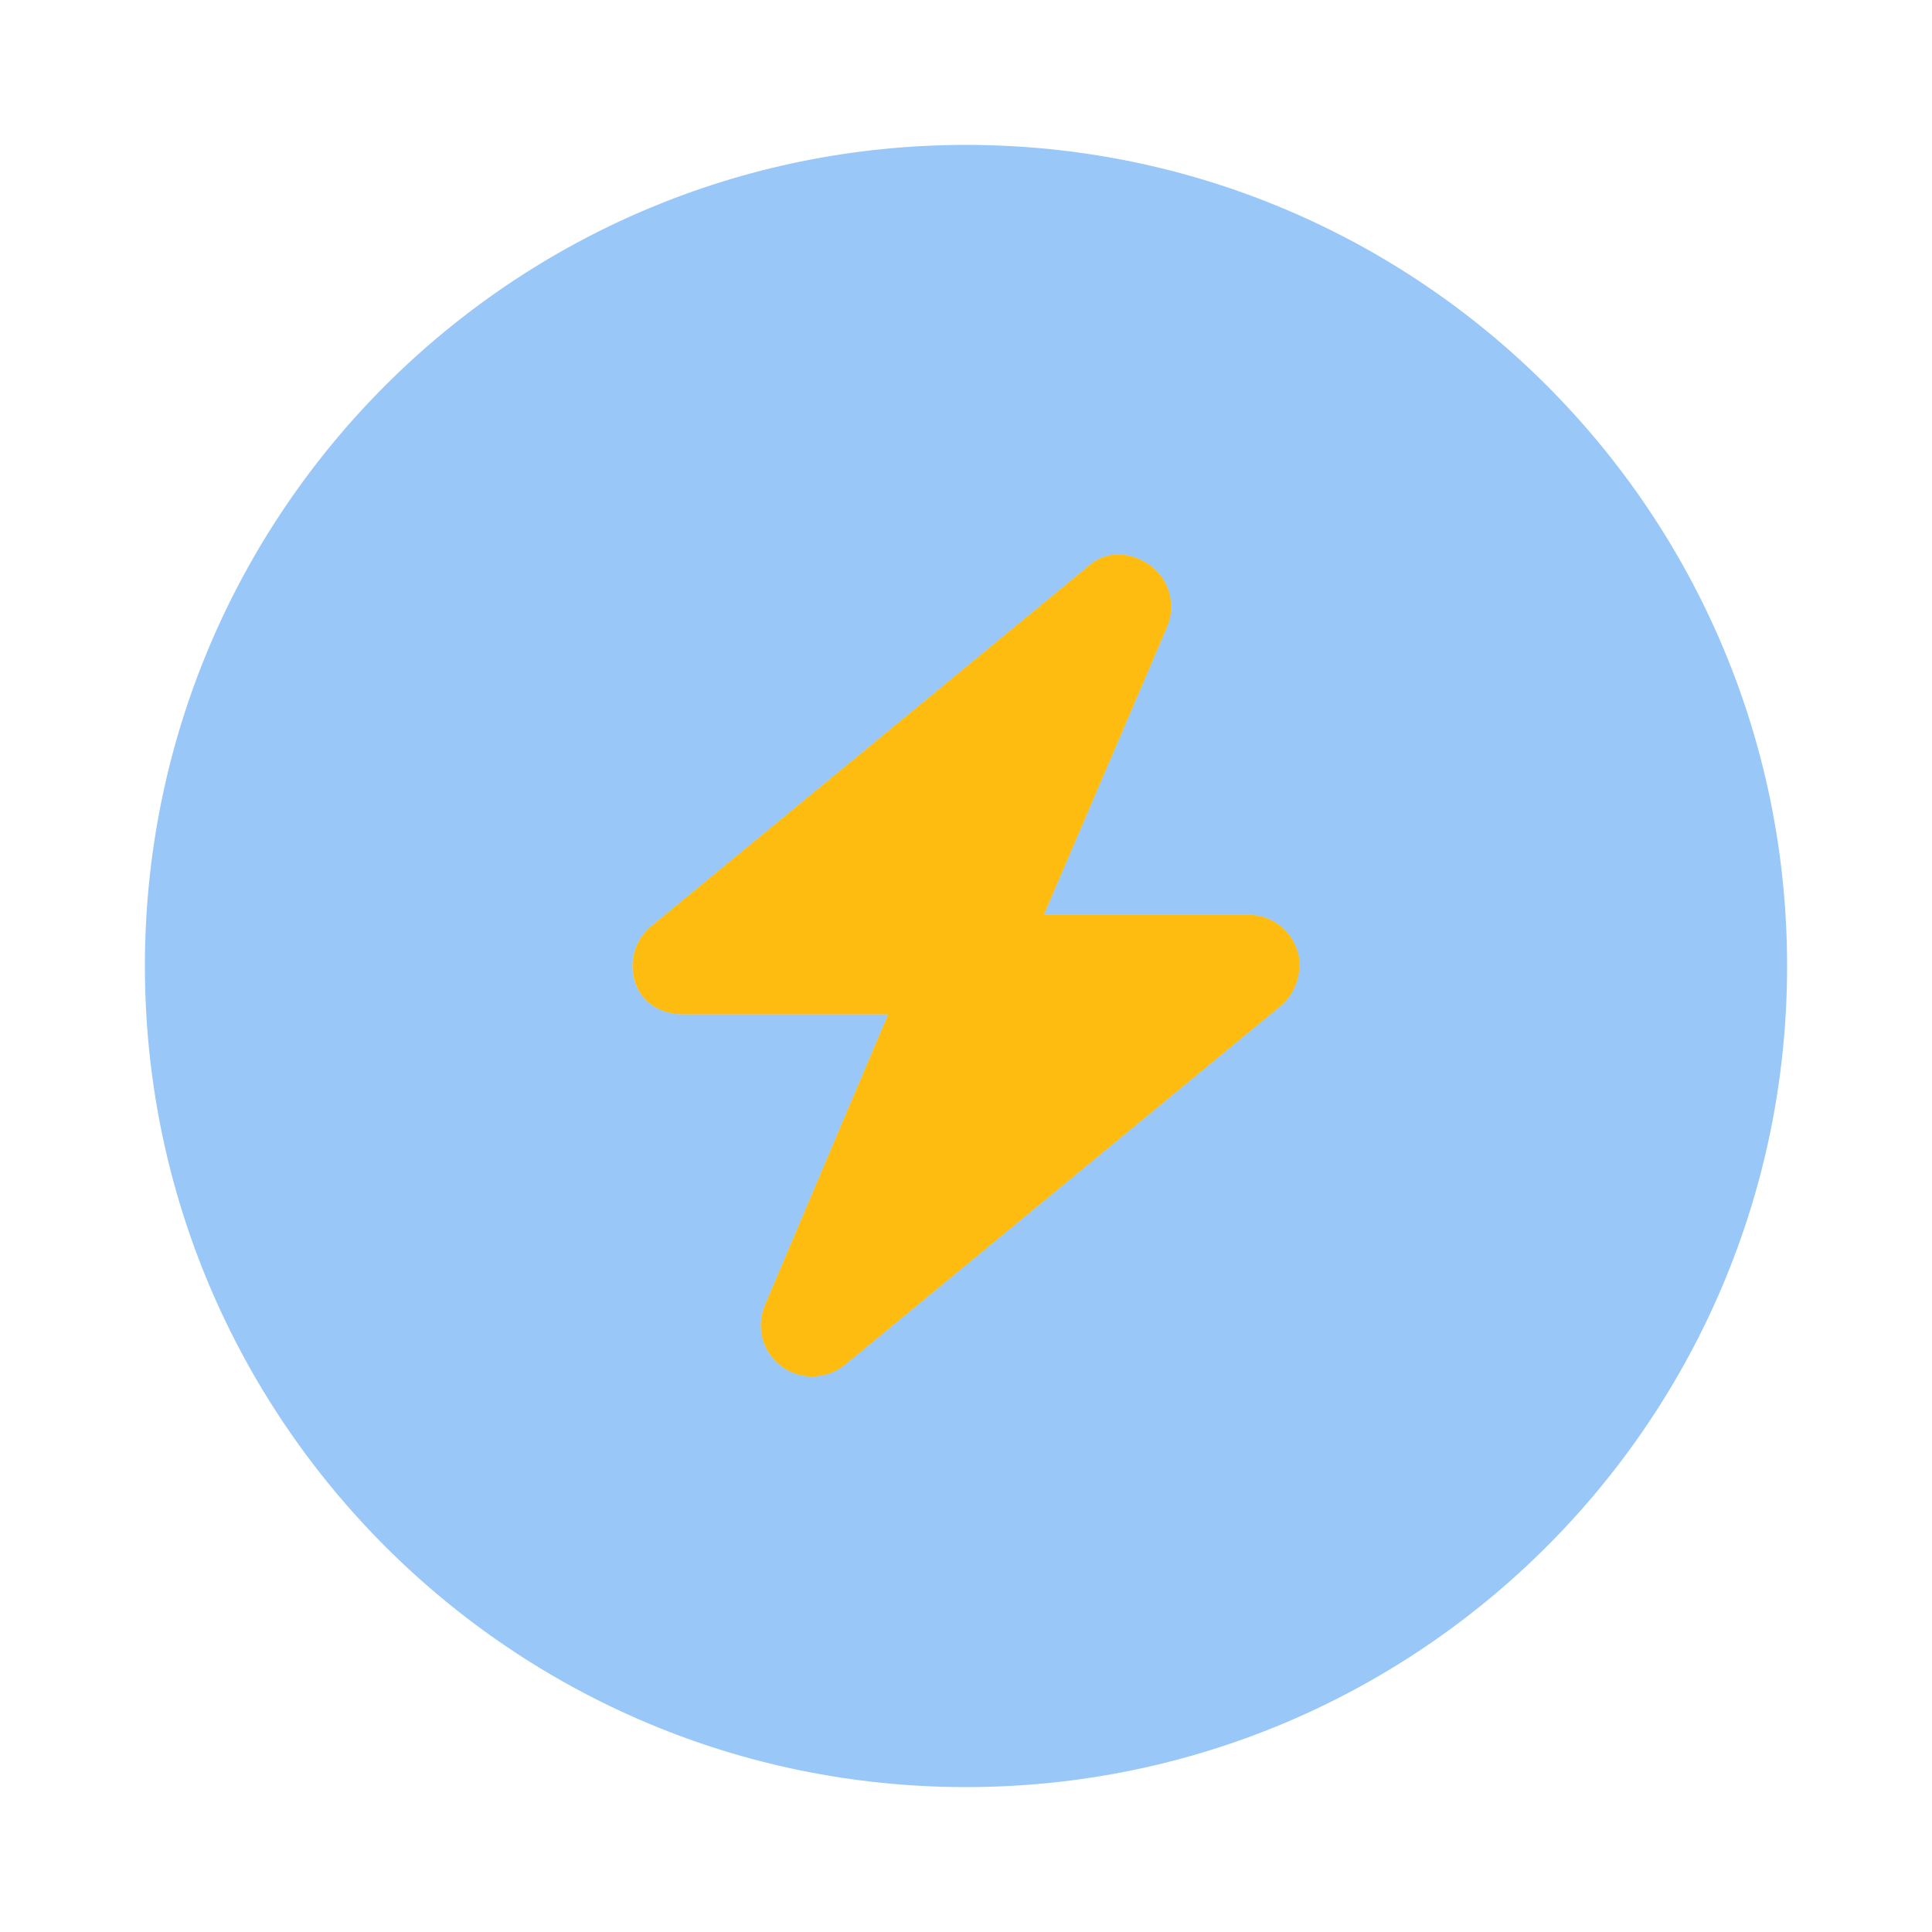
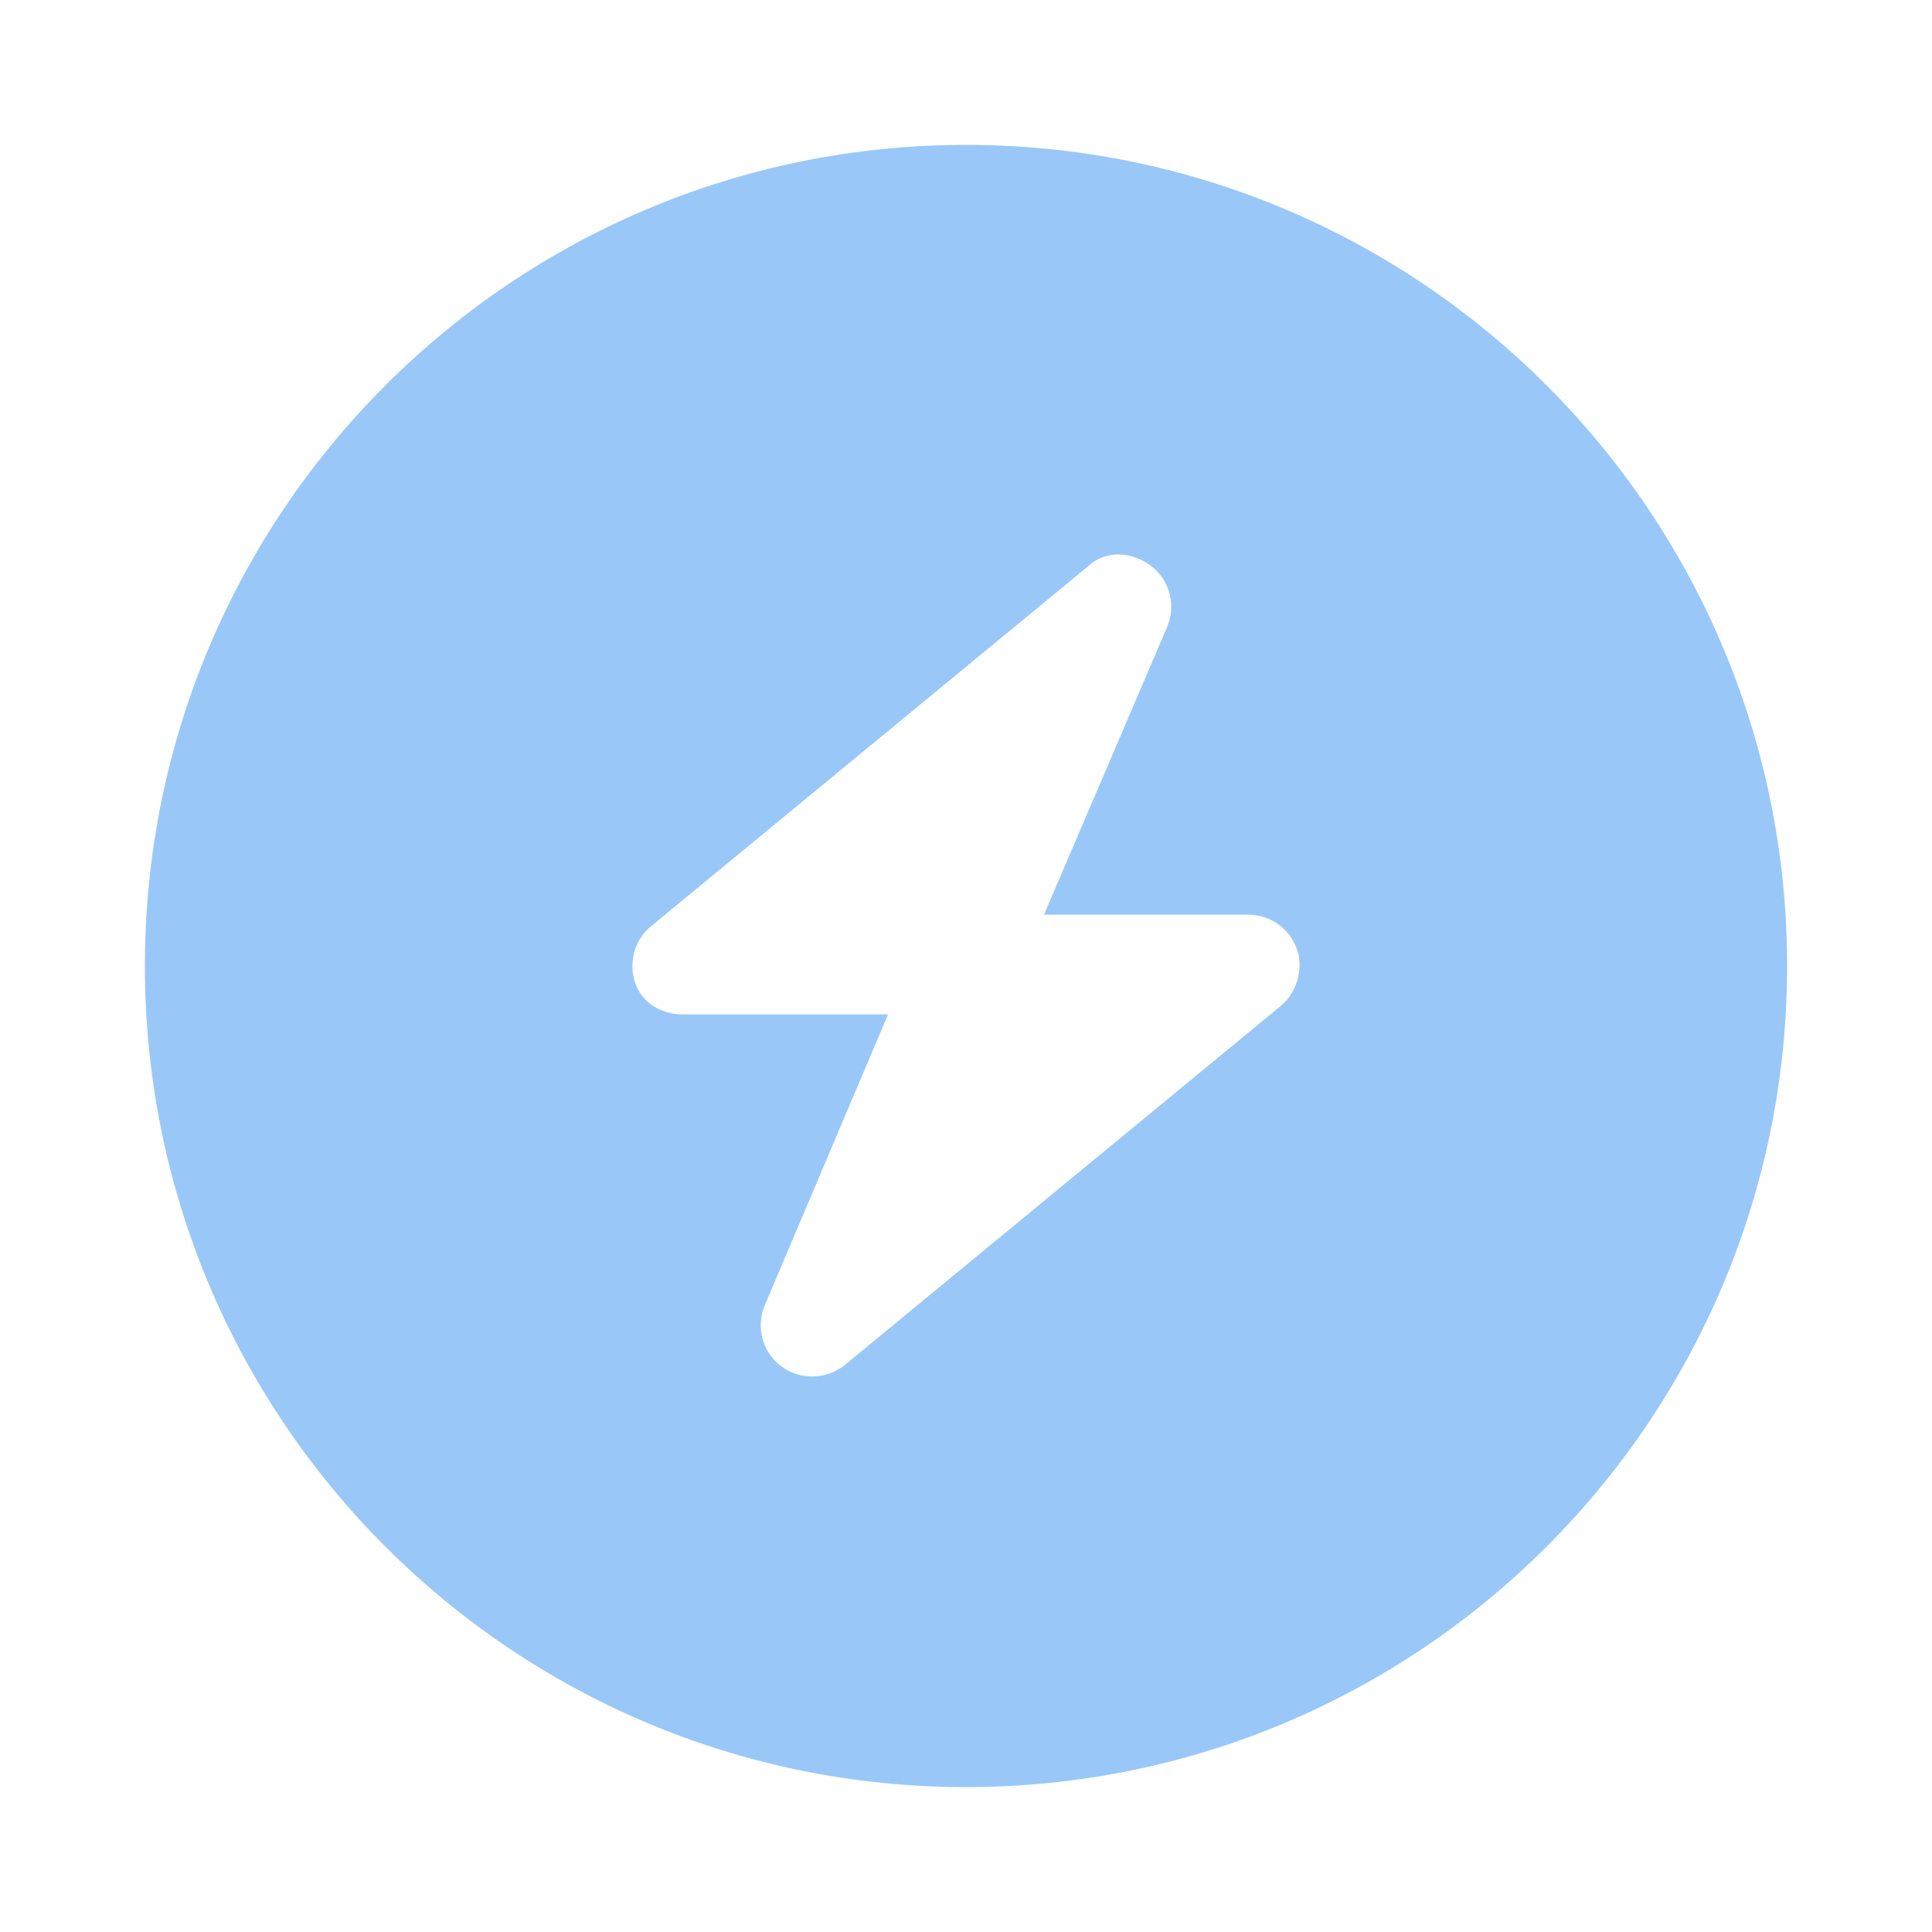
<svg xmlns="http://www.w3.org/2000/svg" width="40" height="40" viewBox="0 0 40 40" fill="none">
  <g id="circle-bolt 1">
-     <path id="Vector" d="M21.614 18.938H25.844C26.295 18.938 26.694 19.216 26.847 19.642C26.993 20.007 26.866 20.538 26.521 20.823L17.49 28.261C17.111 28.567 16.567 28.58 16.175 28.288C15.783 27.995 15.644 27.471 15.836 27.019L18.386 21.003H14.156C13.705 21.003 13.306 20.784 13.154 20.359C13.008 19.934 13.134 19.462 13.479 19.177L22.51 11.739C22.889 11.374 23.433 11.42 23.825 11.713C24.217 12.005 24.356 12.529 24.164 12.981L21.614 18.938Z" fill="#FEBC11" />
    <path id="Vector_2" opacity="0.4" d="M3 20C3 10.61 10.61 3 20 3C29.39 3 37 10.61 37 20C37 29.39 29.39 37 20 37C10.61 37 3 29.39 3 20ZM22.51 11.739L13.479 19.177C13.134 19.462 13.007 19.934 13.153 20.359C13.306 20.784 13.705 21.003 14.156 21.003H18.386L15.836 27.019C15.644 27.471 15.783 27.995 16.175 28.288C16.567 28.58 17.111 28.566 17.49 28.261L26.521 20.823C26.866 20.538 26.993 20.007 26.846 19.641C26.694 19.216 26.295 18.938 25.844 18.938H21.614L24.164 12.981C24.356 12.529 24.217 12.005 23.825 11.713C23.433 11.42 22.889 11.374 22.51 11.739Z" fill="#0176EE" />
  </g>
</svg>